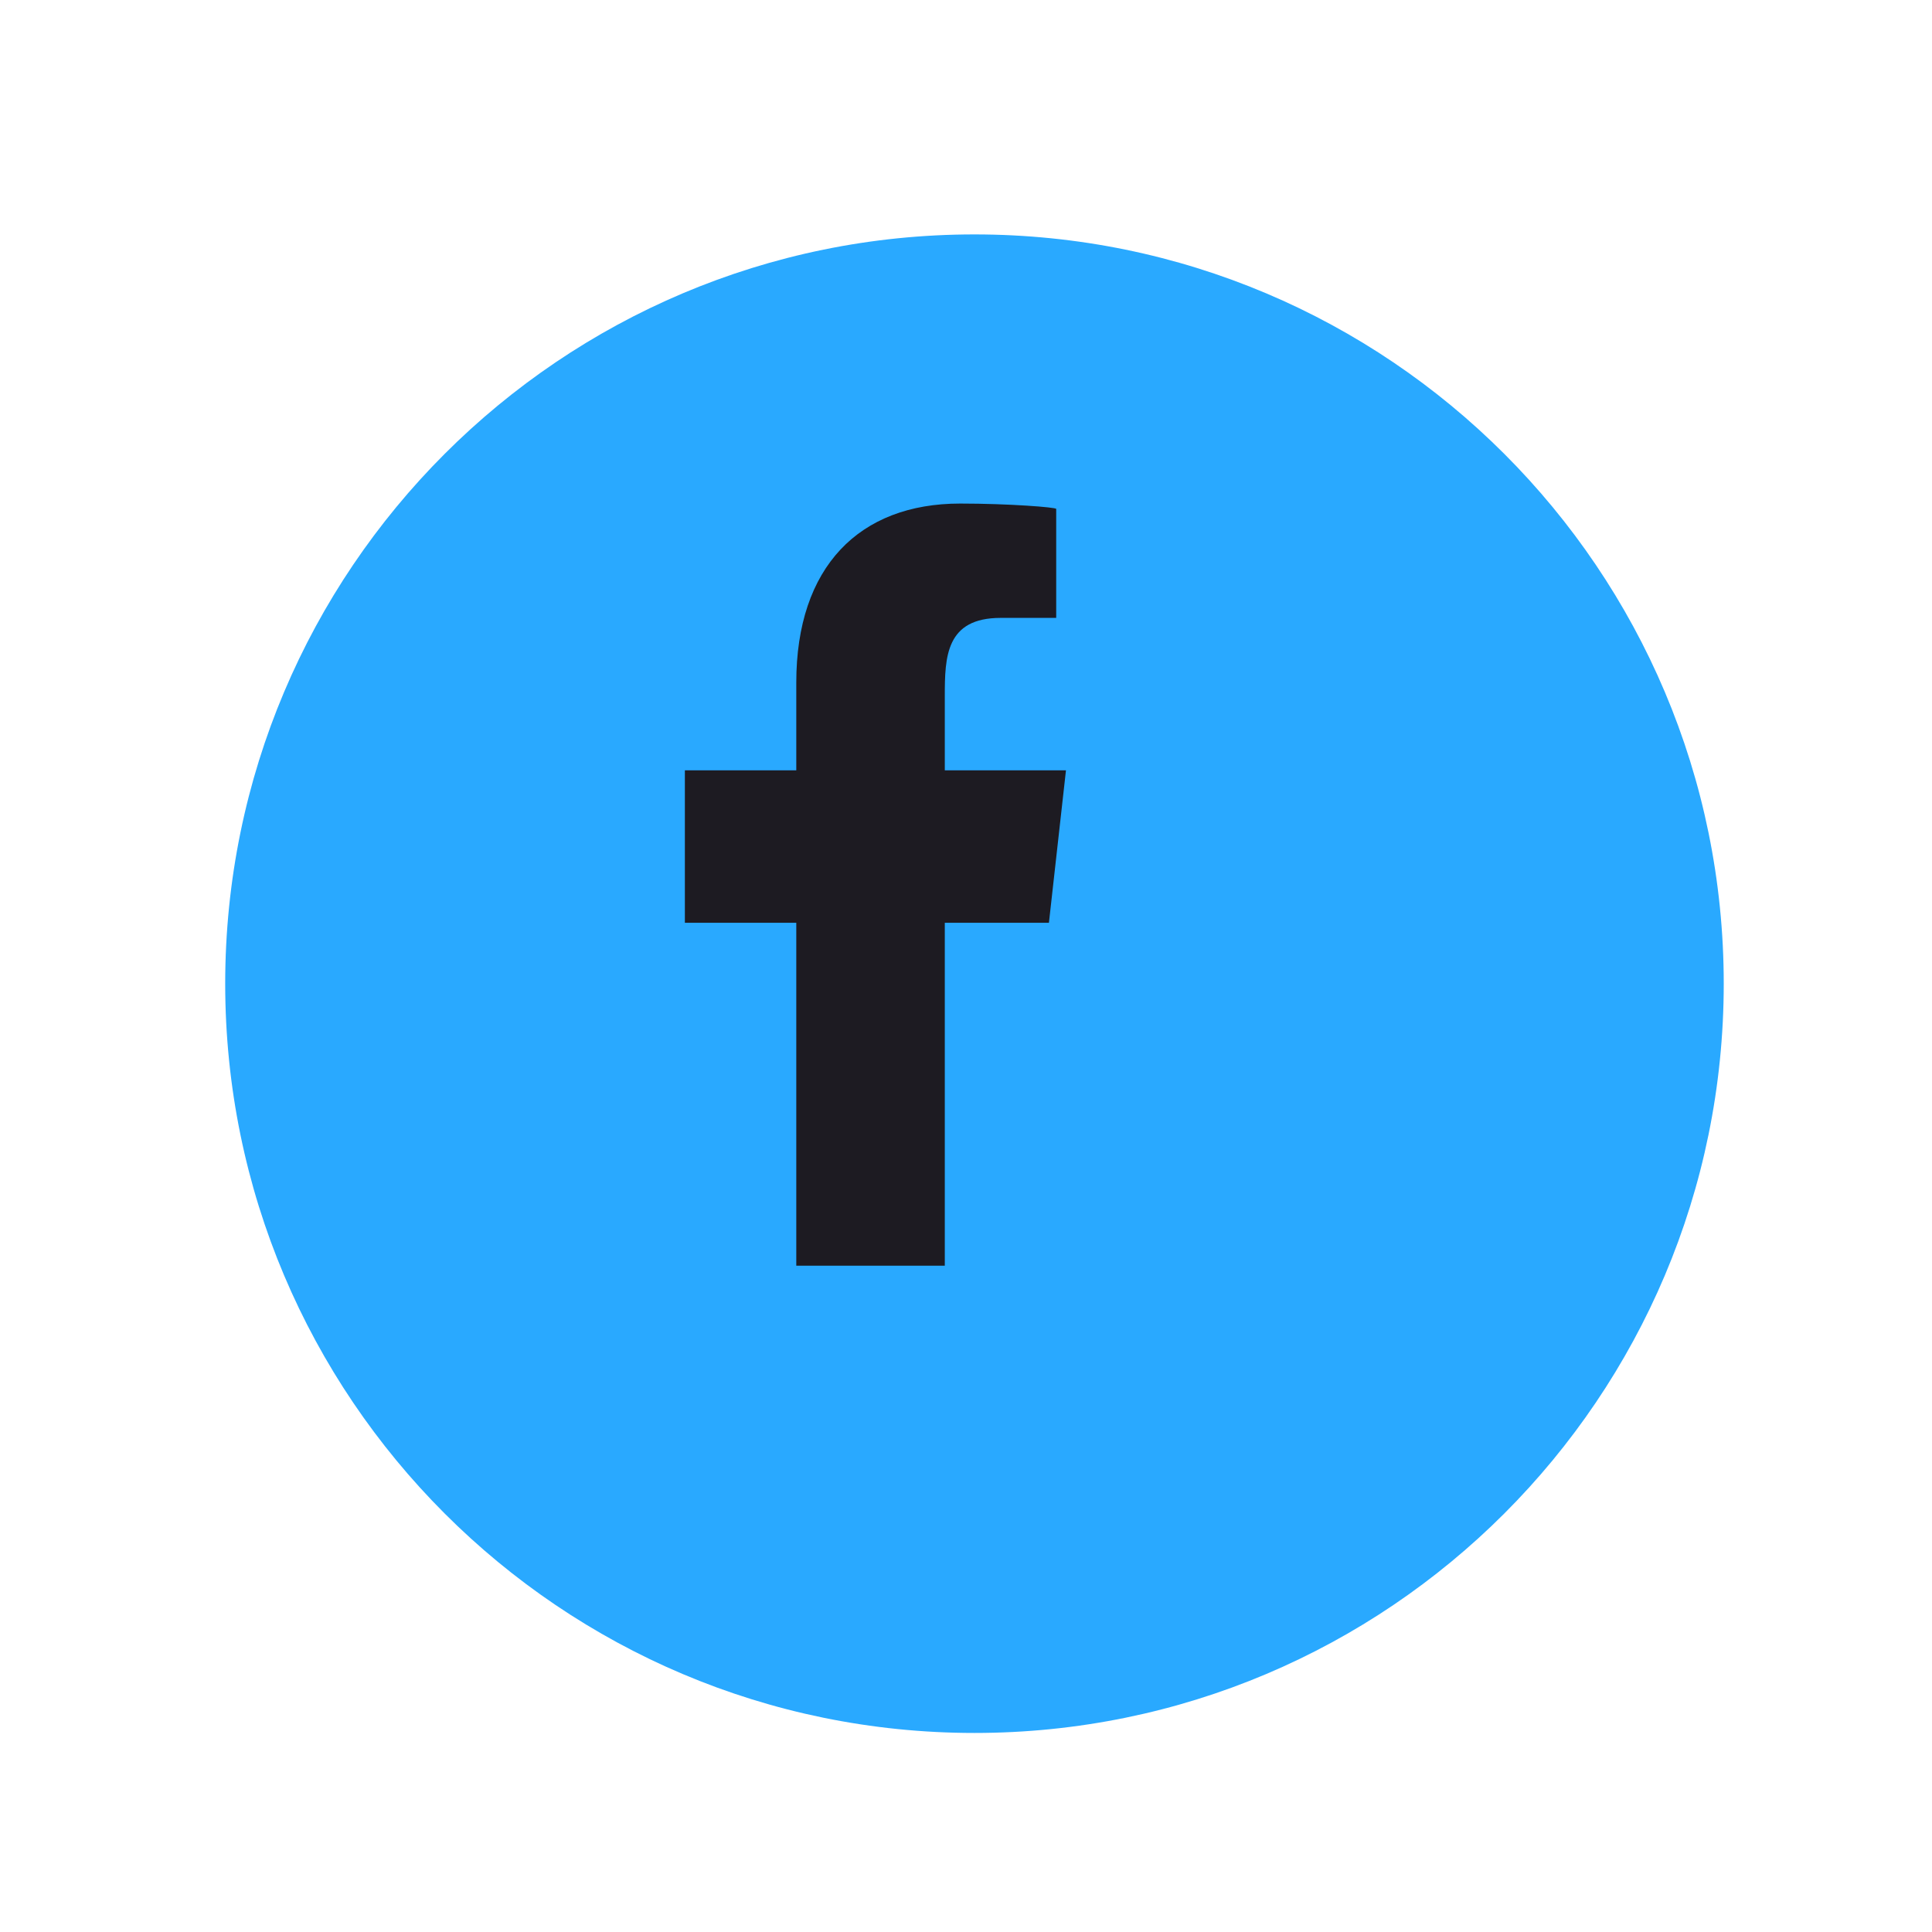
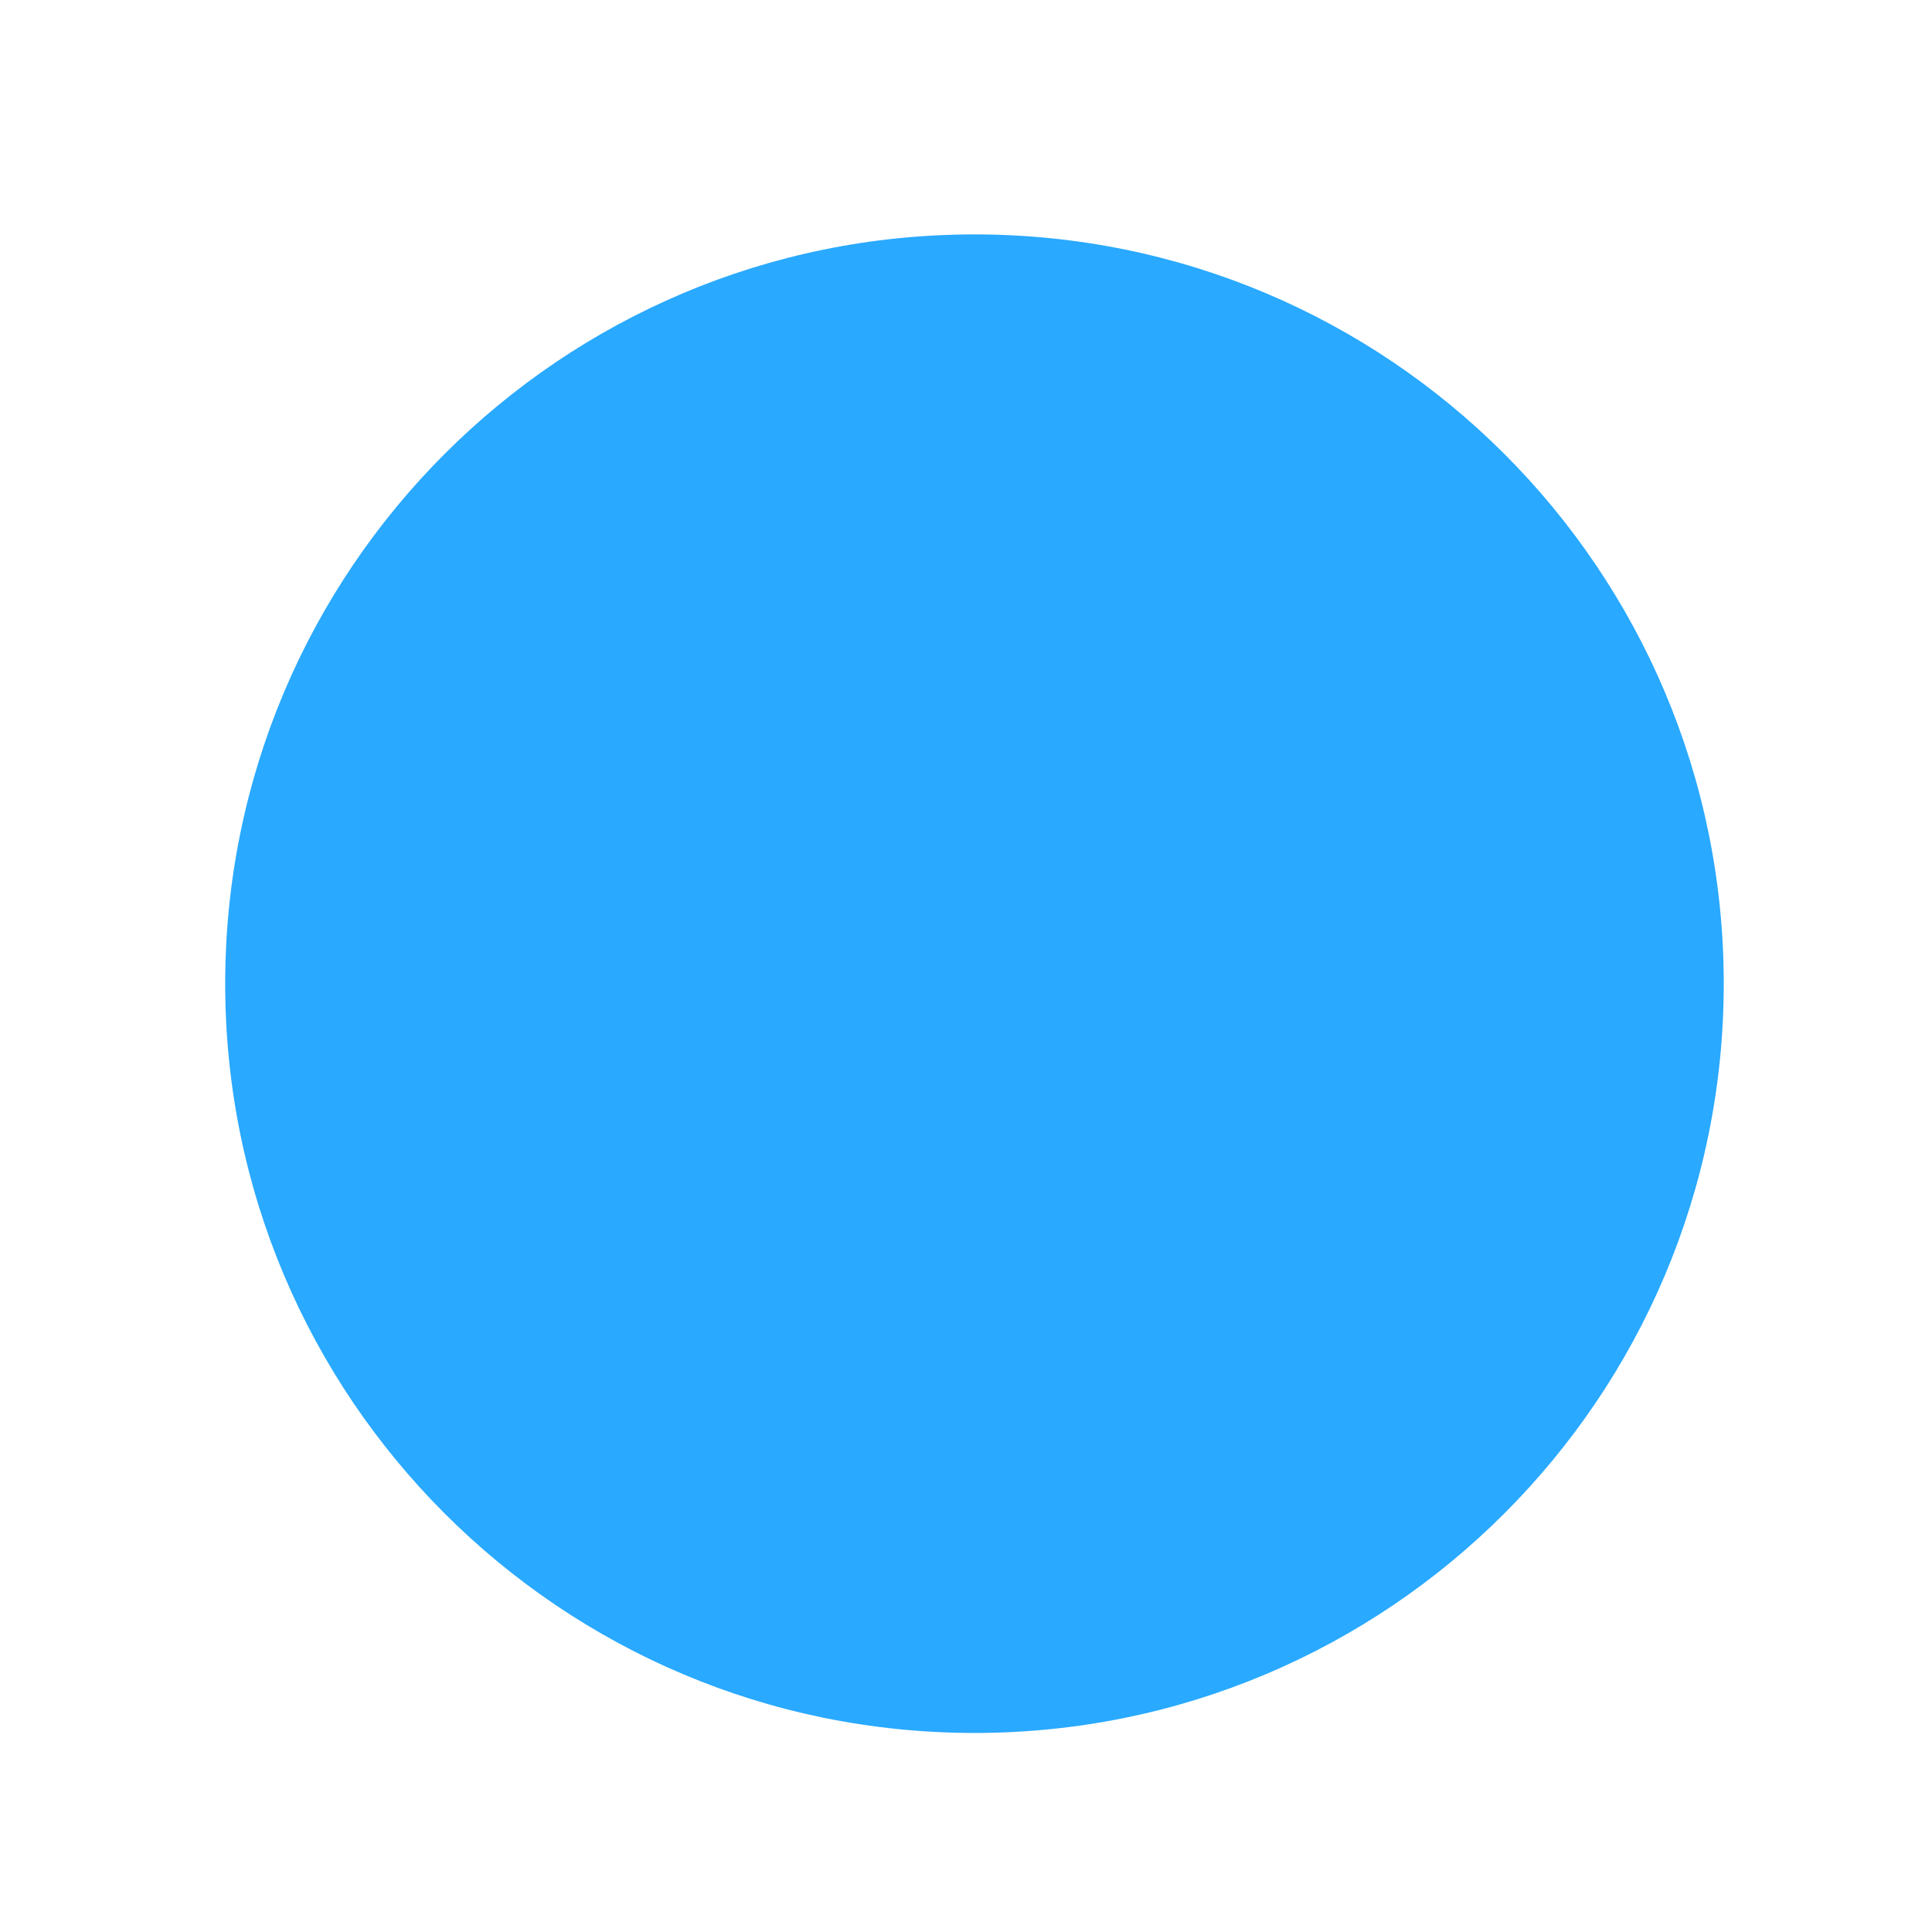
<svg xmlns="http://www.w3.org/2000/svg" width="39" height="39" viewBox="0 0 39 39" fill="none">
  <g filter="url(#filter0_d_80_59)">
-     <path d="M17.671 32.982C26.025 32.982 32.796 26.211 32.796 17.857C32.796 9.504 26.025 2.732 17.671 2.732C9.318 2.732 2.546 9.504 2.546 17.857C2.546 26.211 9.318 32.982 17.671 32.982Z" fill="#29A9FF" />
+     <path d="M17.671 32.982C26.025 32.982 32.796 26.211 32.796 17.857C32.796 9.504 26.025 2.732 17.671 2.732C9.318 2.732 2.546 9.504 2.546 17.857C2.546 26.211 9.318 32.982 17.671 32.982" fill="#29A9FF" />
  </g>
-   <path fill-rule="evenodd" clip-rule="evenodd" d="M19.072 25.55V18.627H21.174L21.518 15.55H19.072V14.051C19.072 13.259 19.093 12.473 20.2 12.473H21.321V10.273C21.321 10.24 20.358 10.165 19.383 10.165C17.348 10.165 16.074 11.44 16.074 13.78V15.55H13.825V18.627H16.074V25.55H19.073H19.072Z" fill="#1D1B22" />
  <defs>
    <filter id="filter0_d_80_59" x="0.546" y="0.732" width="38.25" height="38.25" filterUnits="userSpaceOnUse" color-interpolation-filters="sRGB">
      <feFlood flood-opacity="0" result="BackgroundImageFix" />
      <feColorMatrix in="SourceAlpha" type="matrix" values="0 0 0 0 0 0 0 0 0 0 0 0 0 0 0 0 0 0 127 0" result="hardAlpha" />
      <feOffset dx="2" dy="2" />
      <feGaussianBlur stdDeviation="2" />
      <feColorMatrix type="matrix" values="0 0 0 0 0.071 0 0 0 0 0.071 0 0 0 0 0.071 0 0 0 0.65 0" />
      <feBlend mode="normal" in2="BackgroundImageFix" result="effect1_dropShadow_80_59" />
      <feBlend mode="normal" in="SourceGraphic" in2="effect1_dropShadow_80_59" result="shape" />
    </filter>
  </defs>
</svg>